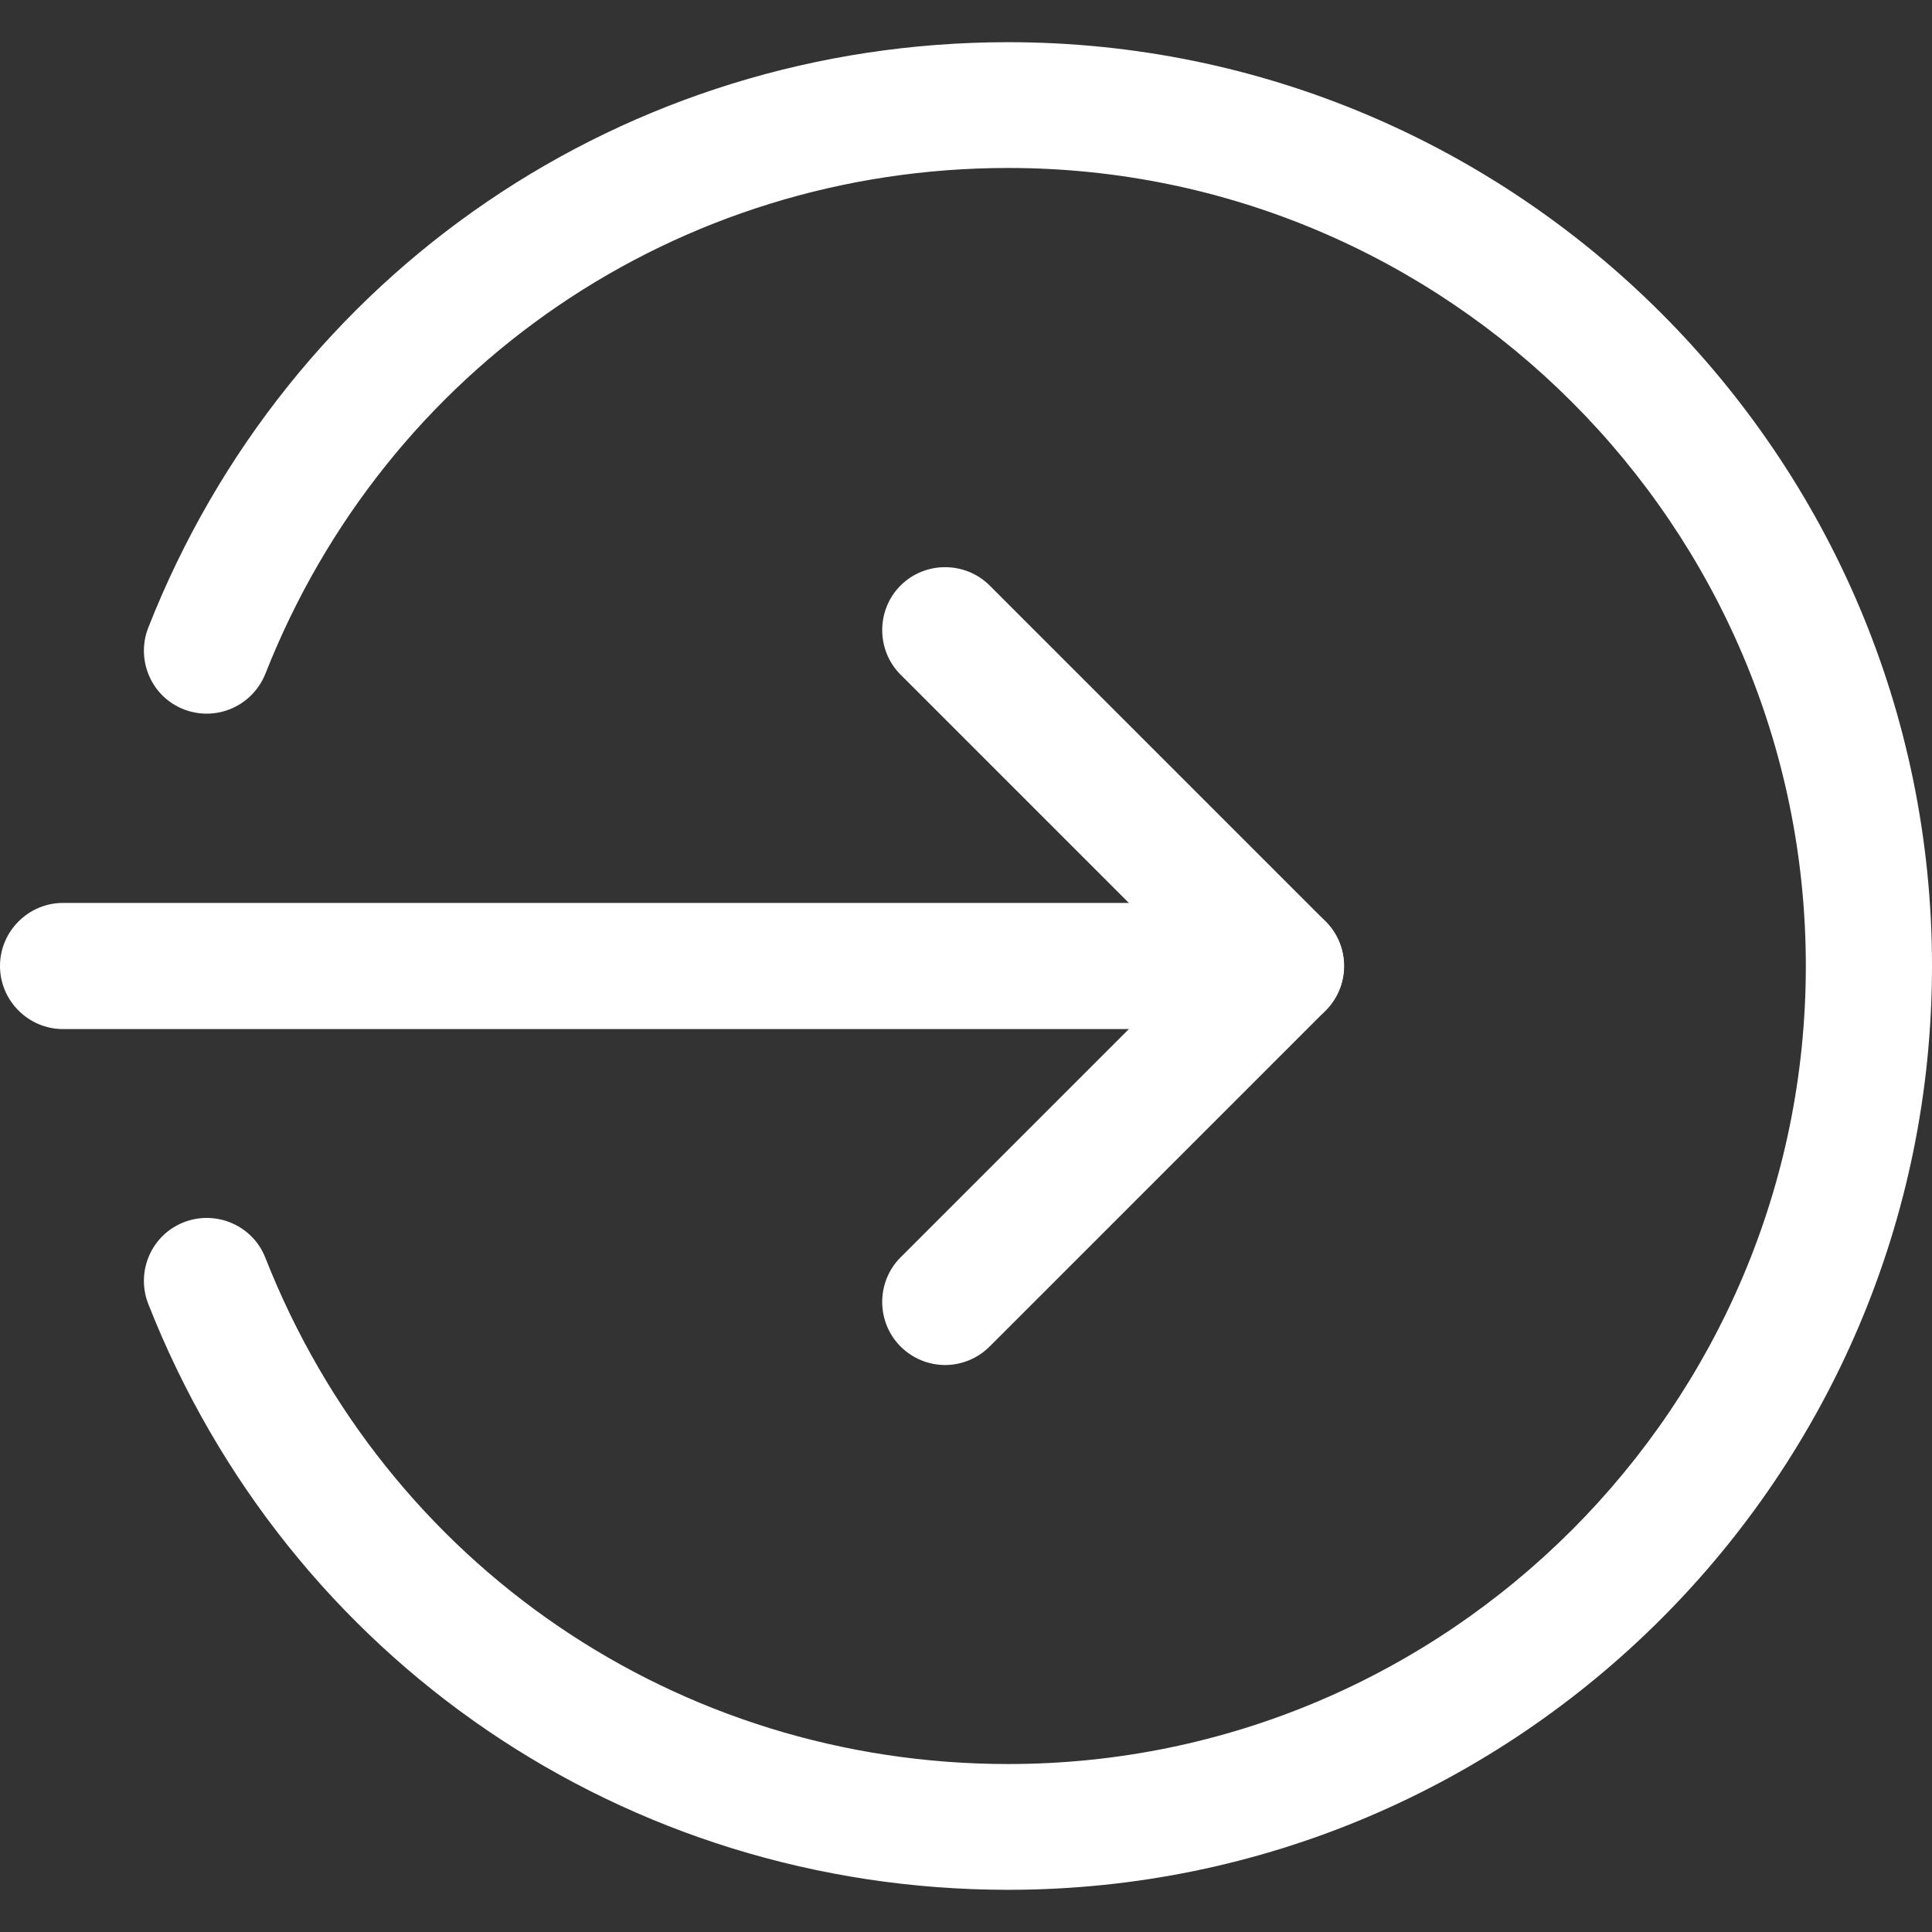
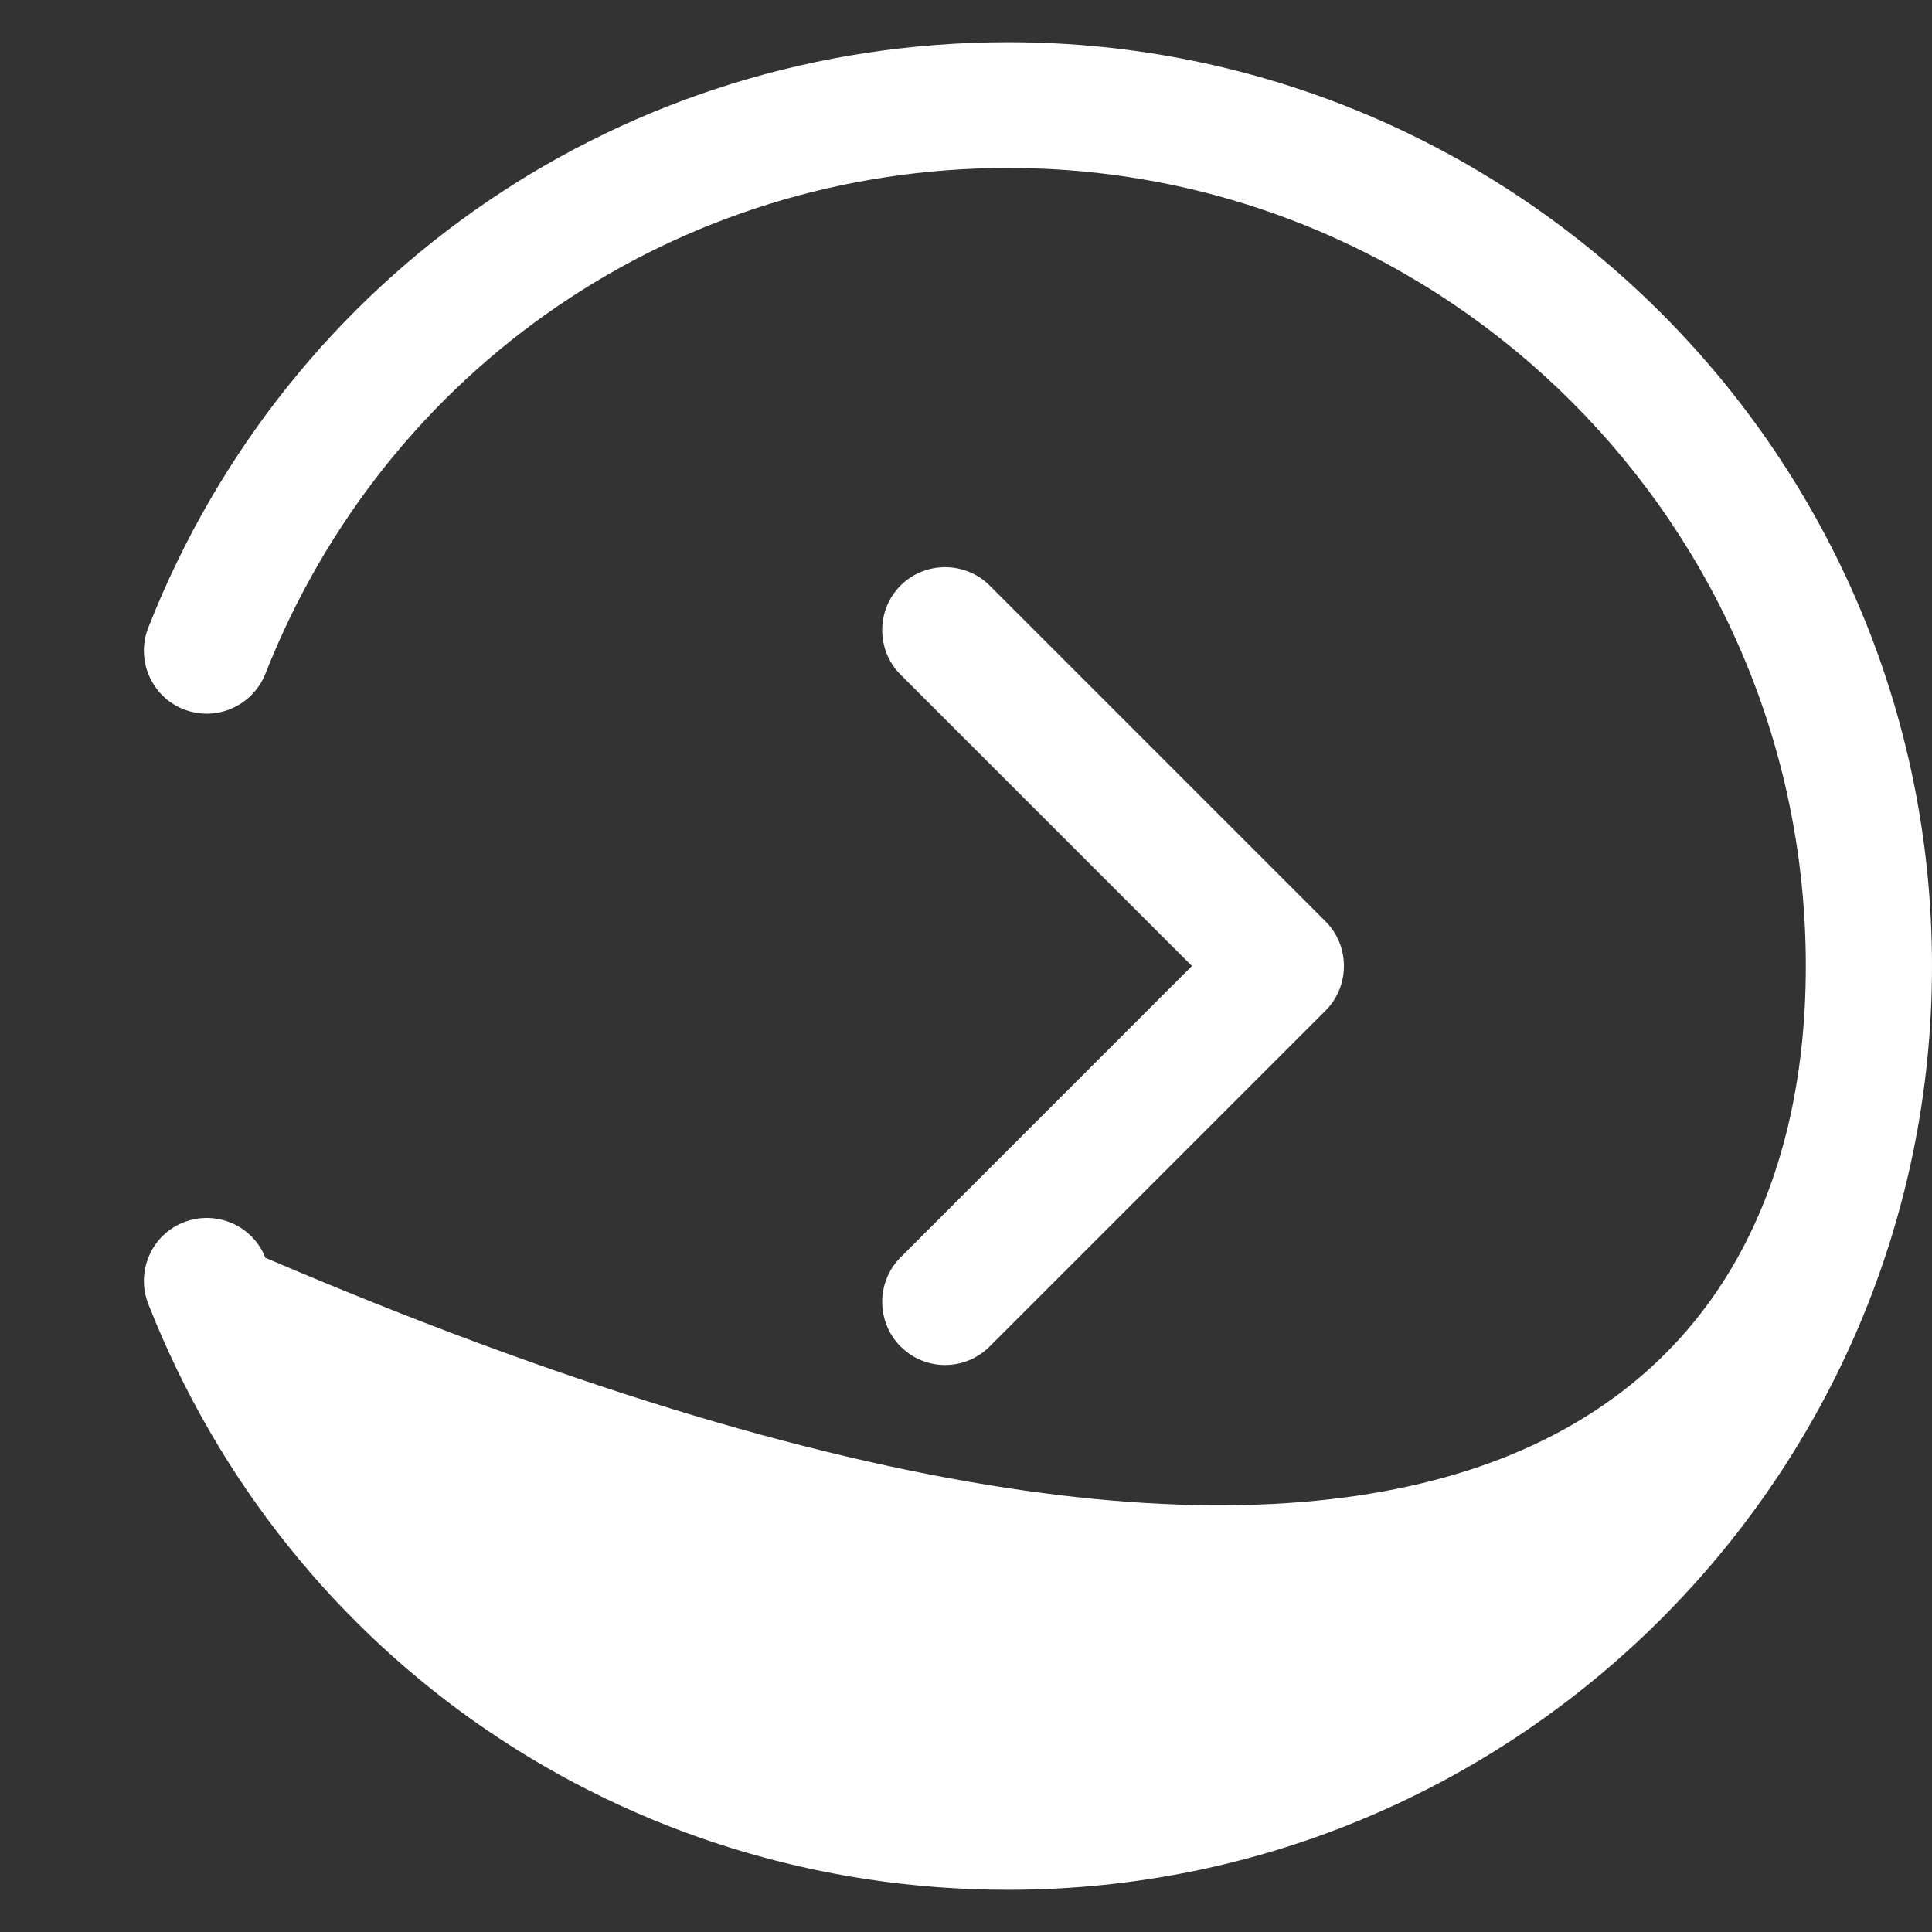
<svg xmlns="http://www.w3.org/2000/svg" version="1.1" id="Layer_1" x="0px" y="0px" viewBox="0 0 490 490" style="enable-background:new 0 0 490 490;" xml:space="preserve">
  <rect x="0" y="0" width="490" height="490" fill="#333333" stroke="none" />
  <style type="text/css">
	.st0{fill:#FFFFFF;}
</style>
-   <path class="st0" d="M324.9,261H16c-8.8,0-16-7.2-16-16c0-8.8,7.2-16,16-16h308.9c8.8,0,16,7.2,16,16  C340.9,253.8,333.7,261,324.9,261z" />
  <path class="st0" d="M239.7,346.2c-4.1,0-8.2-1.6-11.3-4.7c-6.2-6.2-6.2-16.4,0-22.6l73.9-73.9l-73.9-73.9c-6.2-6.2-6.2-16.4,0-22.6  c6.2-6.2,16.4-6.2,22.6,0l85.2,85.2c6.2,6.2,6.2,16.4,0,22.6L251,341.5C247.9,344.6,243.8,346.2,239.7,346.2z" />
-   <path class="st0" d="M255.7,479.3c-97,0-182.6-58.3-218.1-148.6c-3.2-8.2,0.8-17.5,9-20.7c8.2-3.2,17.5,0.8,20.7,9  C98,397,171.9,447.4,255.7,447.4C367.2,447.4,458,356.6,458,245S367.2,42.6,255.7,42.6C171.9,42.6,98,93,67.3,170.9  c-3.3,8.2-12.5,12.2-20.7,9c-8.2-3.2-12.2-12.5-9-20.7C73.1,69,158.7,10.7,255.7,10.7C384.9,10.7,490,115.8,490,245  S384.9,479.3,255.7,479.3z" />
+   <path class="st0" d="M255.7,479.3c-97,0-182.6-58.3-218.1-148.6c-3.2-8.2,0.8-17.5,9-20.7c8.2-3.2,17.5,0.8,20.7,9  C367.2,447.4,458,356.6,458,245S367.2,42.6,255.7,42.6C171.9,42.6,98,93,67.3,170.9  c-3.3,8.2-12.5,12.2-20.7,9c-8.2-3.2-12.2-12.5-9-20.7C73.1,69,158.7,10.7,255.7,10.7C384.9,10.7,490,115.8,490,245  S384.9,479.3,255.7,479.3z" />
</svg>